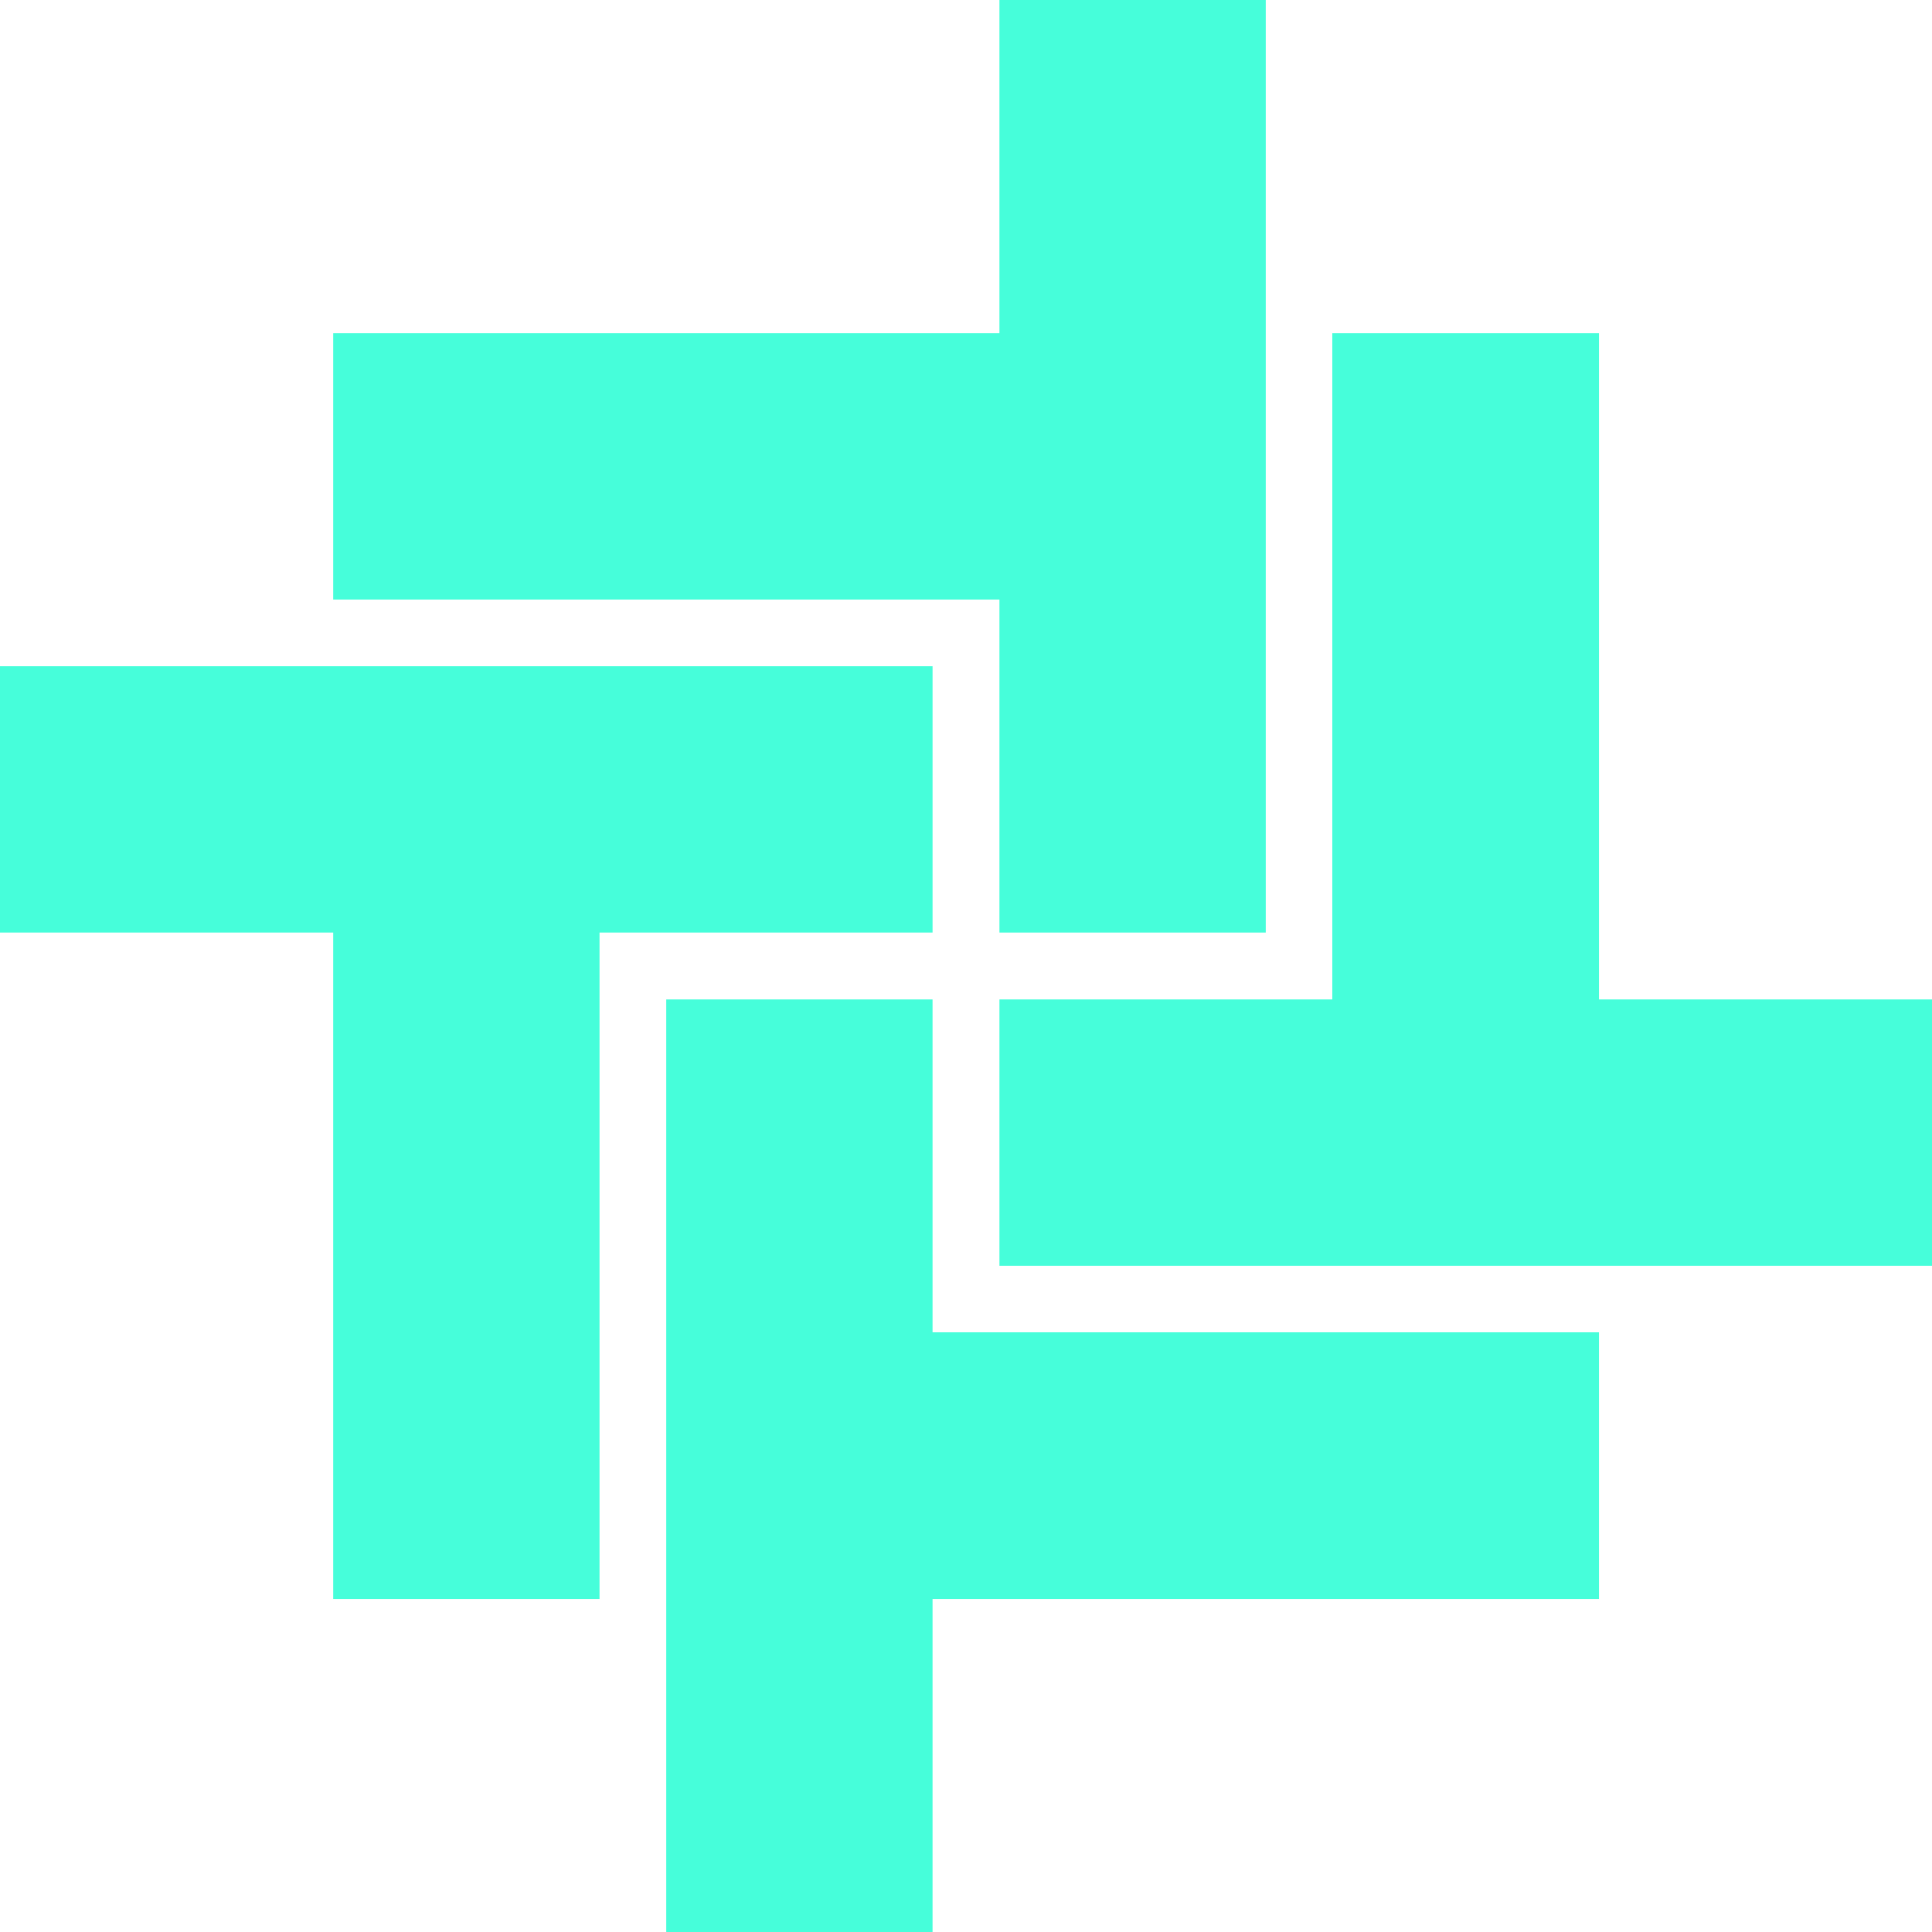
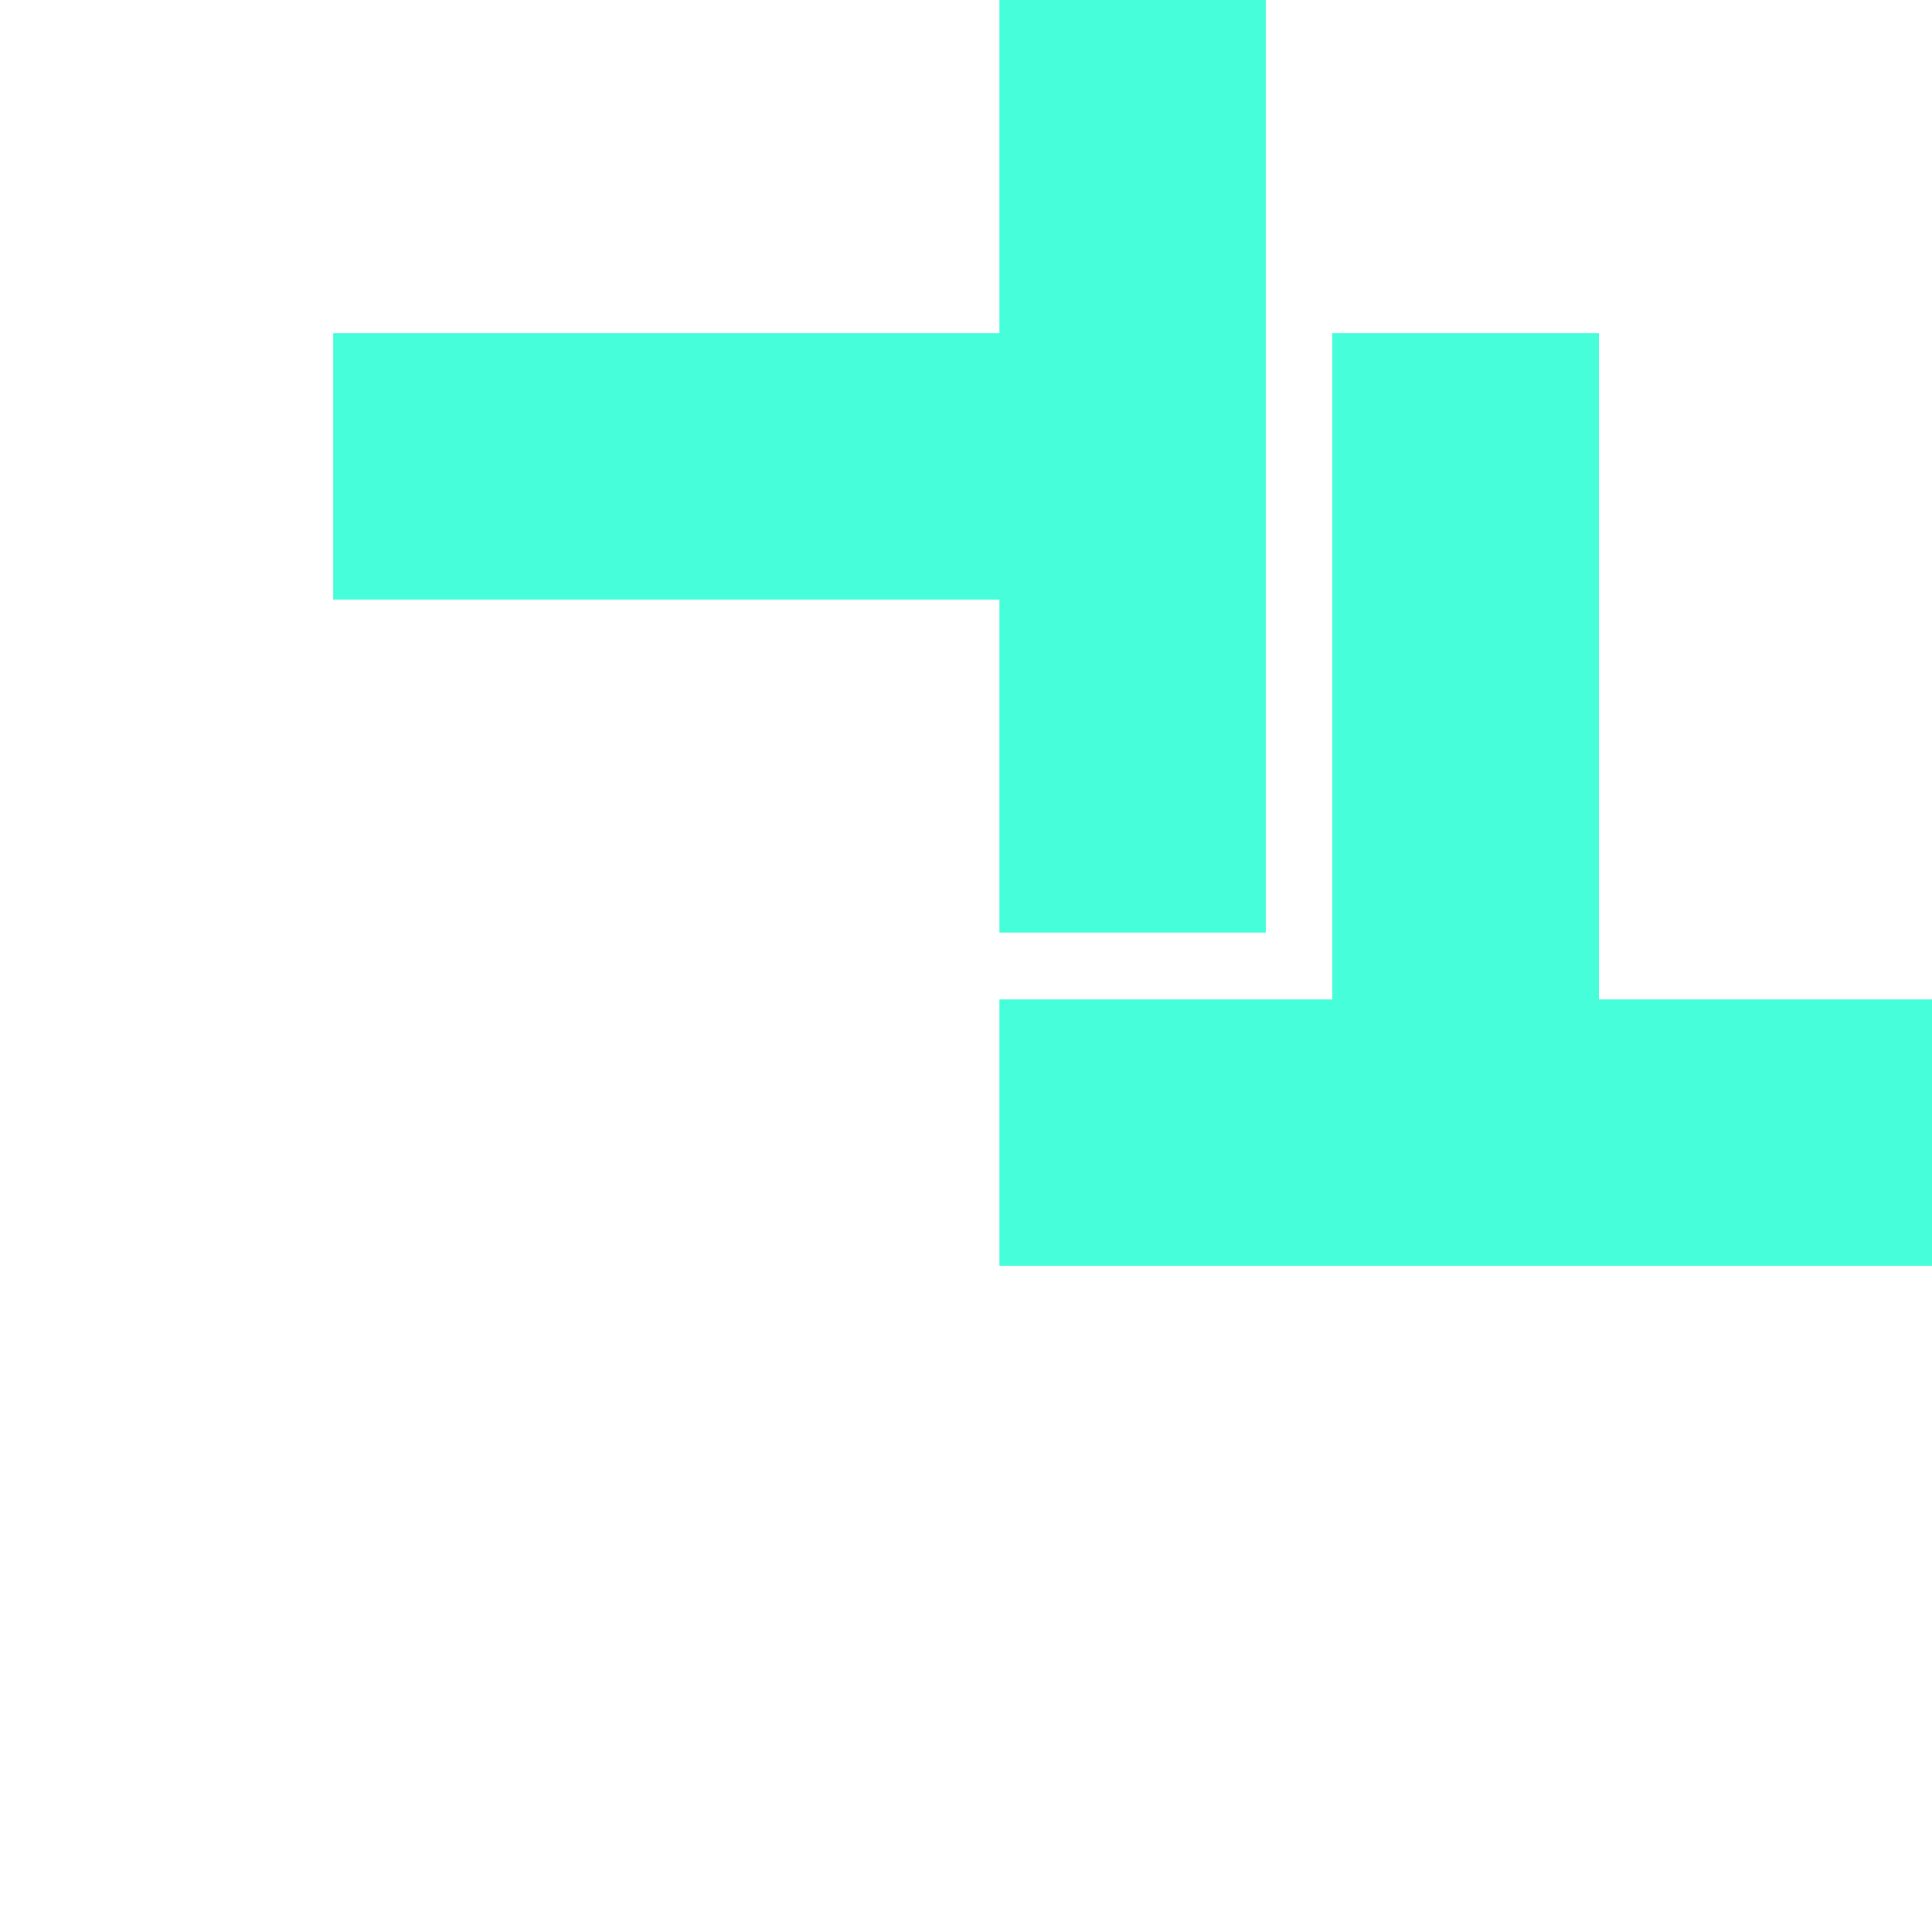
<svg xmlns="http://www.w3.org/2000/svg" width="229" height="229" viewBox="0 0 229 229" fill="none">
-   <path d="M78.969 229H110.535V189.526H189.526V157.917H110.535V118.464H78.969V229Z" fill="#46FEDA" />
  <path d="M229 150.031V118.464H189.526V39.495H157.917V118.464H118.464V150.031H229Z" fill="#46FEDA" />
-   <path d="M150.031 0H118.464V39.495H39.495V71.062H118.464V110.536H150.031V0Z" fill="#46FEDA" />
-   <path d="M0 78.969V110.535H39.495V189.526H71.062V110.535H110.536V78.969H0Z" fill="#46FEDA" />
+   <path d="M150.031 0H118.464V39.495H39.495V71.062H118.464V110.536H150.031V0" fill="#46FEDA" />
</svg>